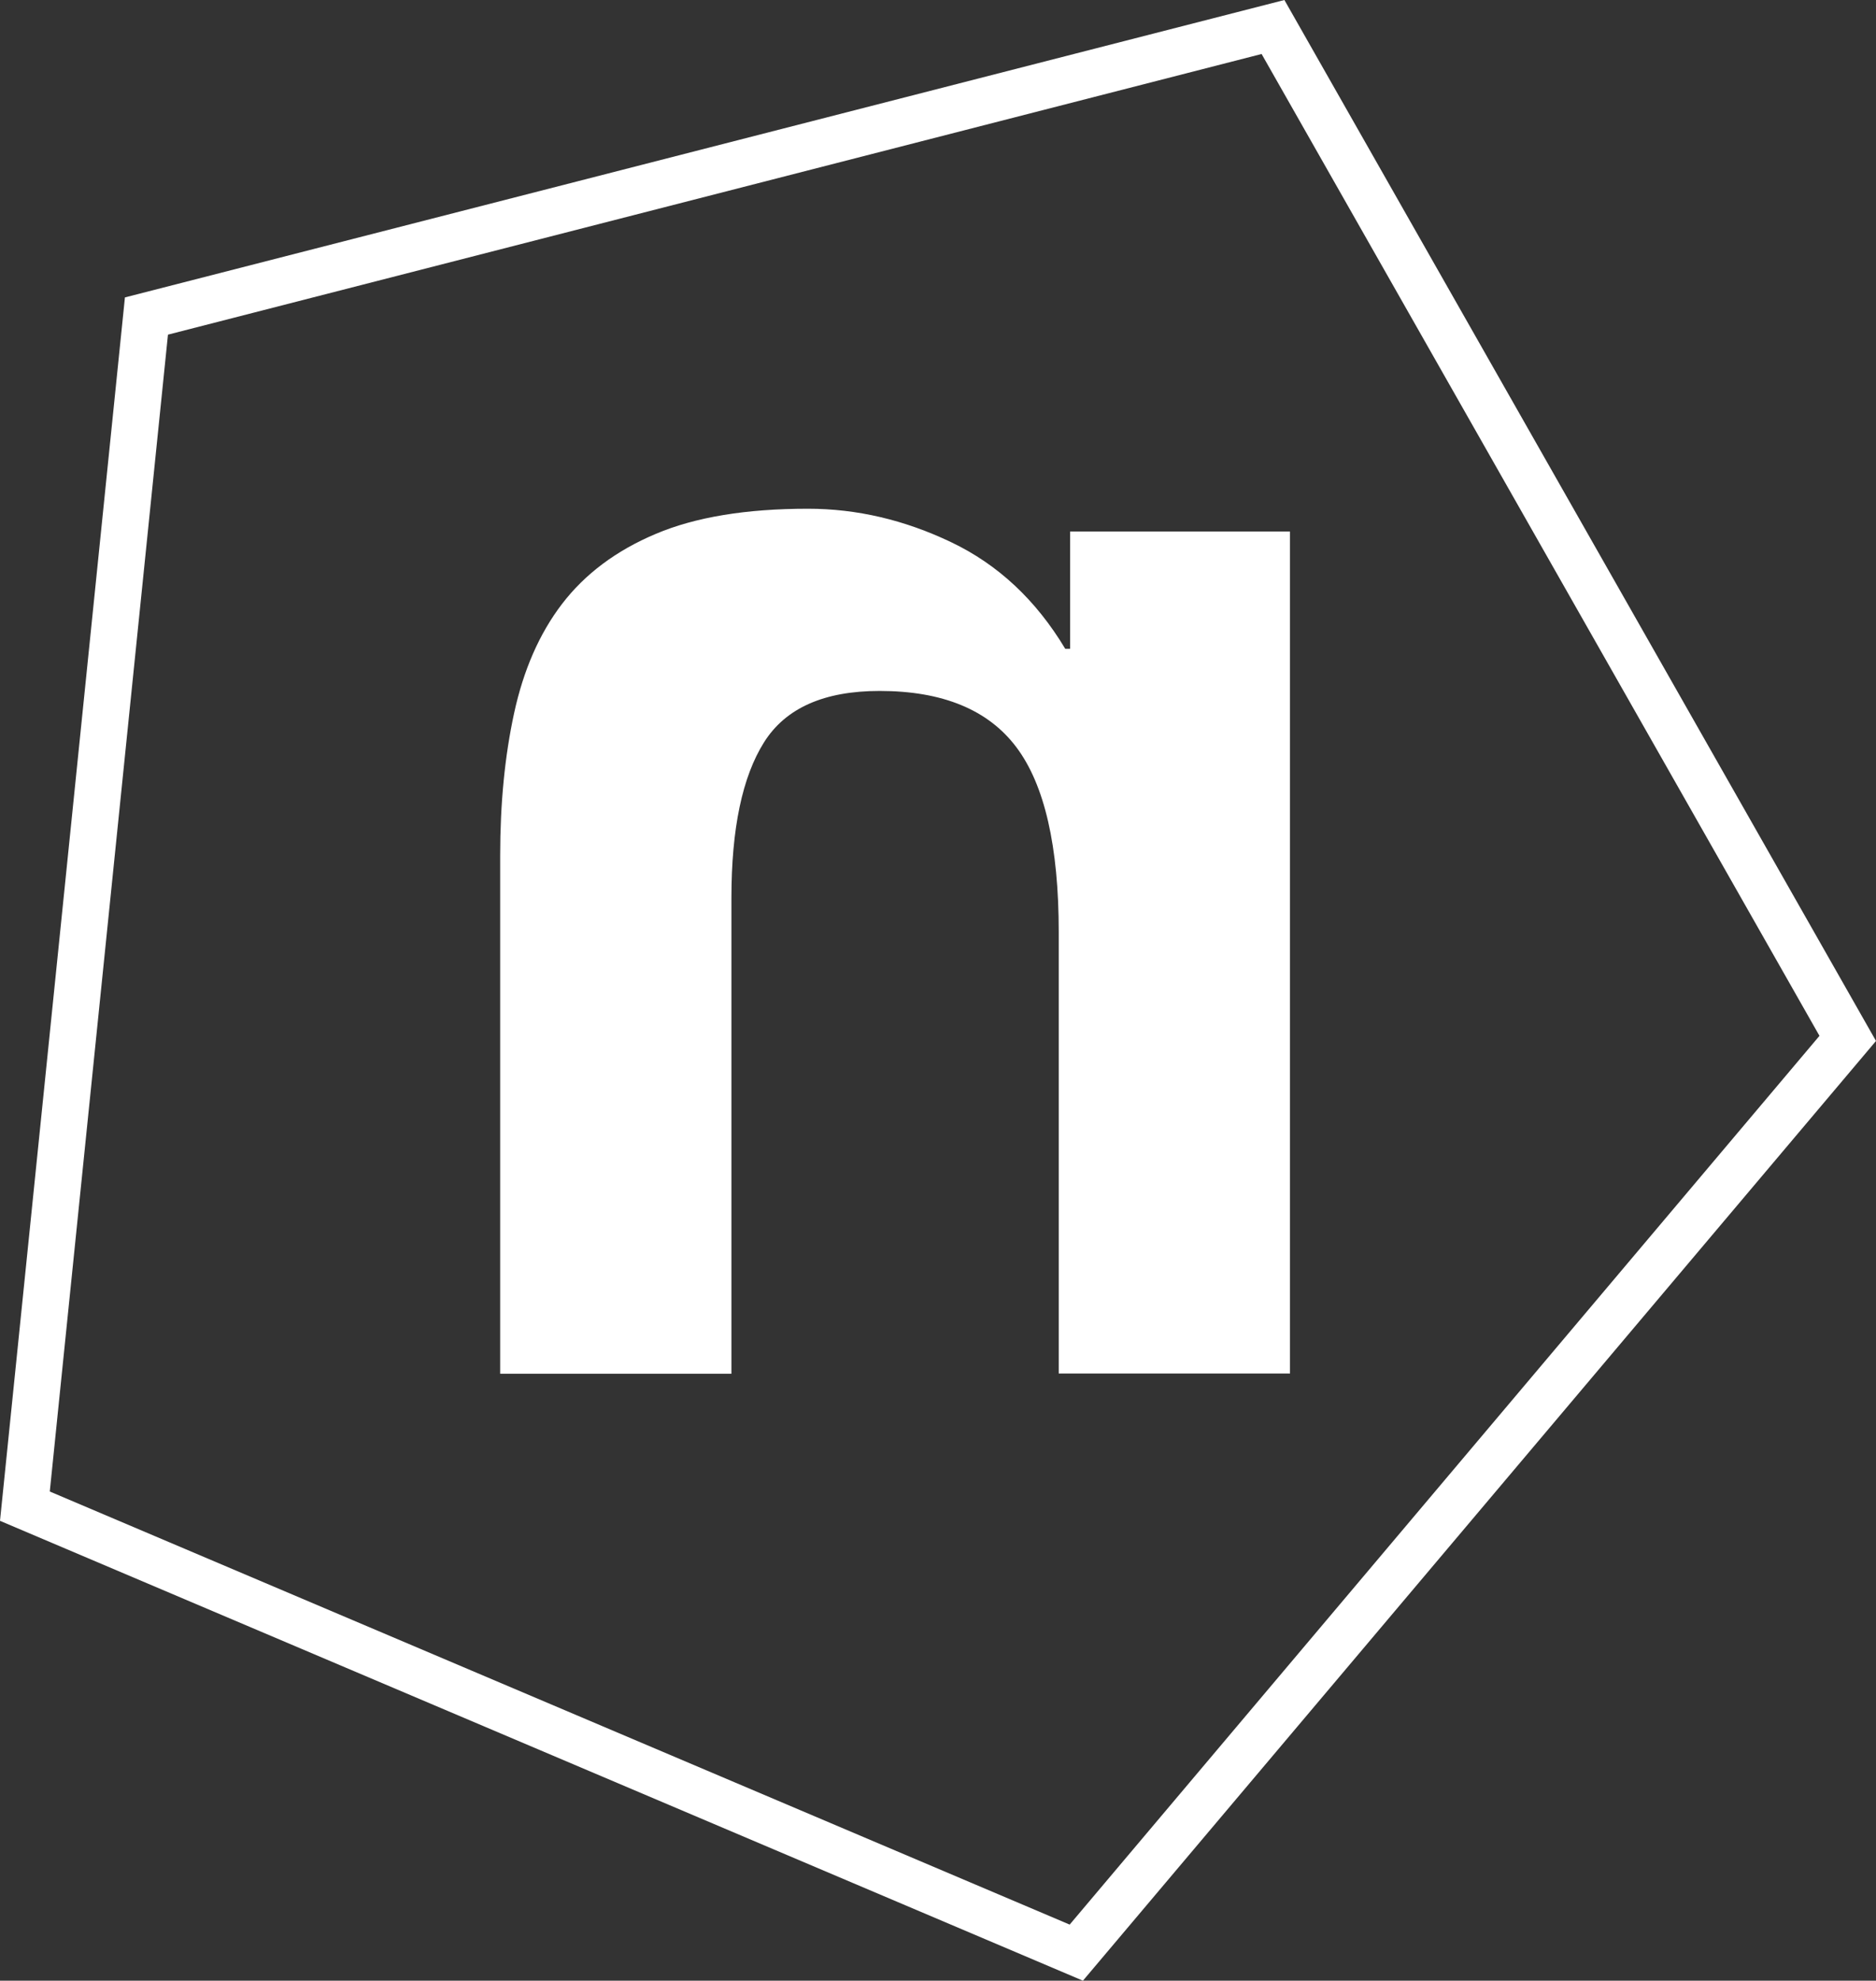
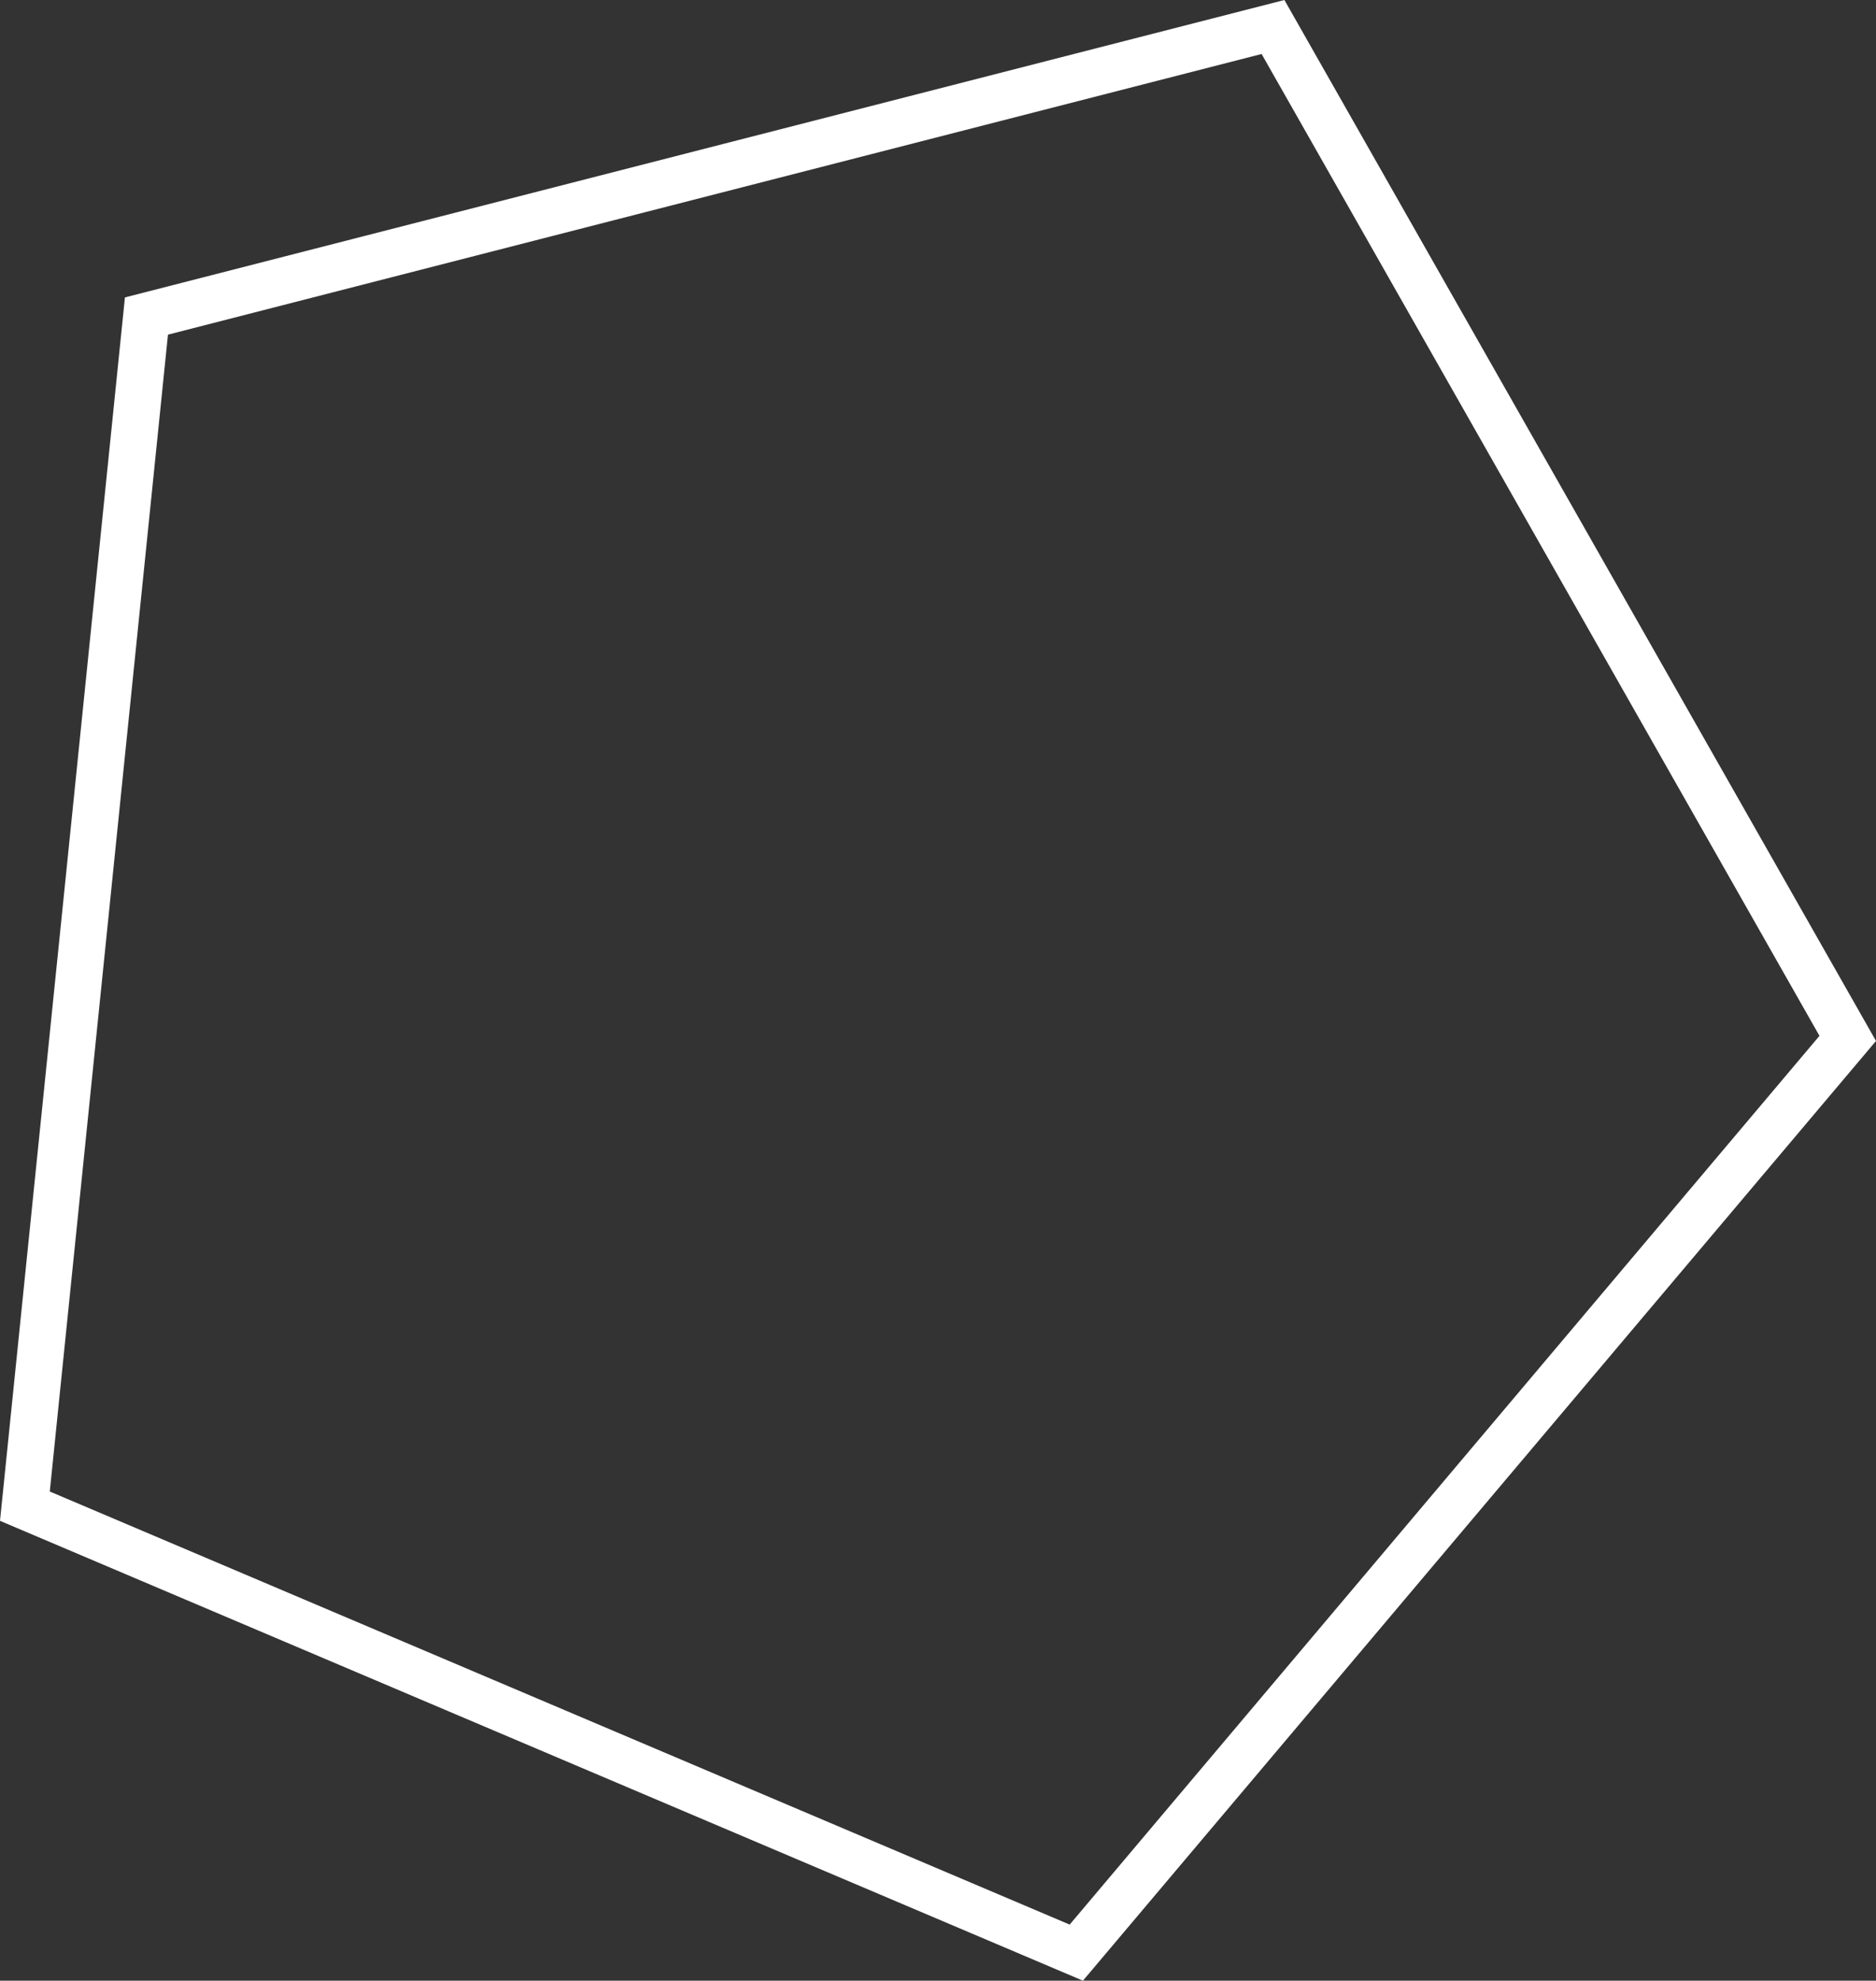
<svg xmlns="http://www.w3.org/2000/svg" id="Laag_1" x="0px" y="0px" viewBox="0 0 80.64 85.11" style="enable-background:new 0 0 80.64 85.11;" xml:space="preserve">
  <rect x="0" y="0" width="80.64" height="85.11" fill="#333333" stroke="none" />
  <style type="text/css">
	.st0{fill:#FFFFFF;}
</style>
  <path class="st0" d="M46.55,85.11L0,65.35l5.37-52.57L55.21,0l25.43,44.73L46.55,85.11z M2.14,64.09l43.84,18.61l32.23-38.19  L54.23,2.32L7.22,14.38L2.14,64.09z" />
  <g>
-     <path class="st0" d="M55.45,22.83v36.19h-9.94V40.05c0-3.69-0.61-6.33-1.82-7.94c-1.21-1.61-3.17-2.42-5.88-2.42   c-2.38,0-4.04,0.73-4.97,2.21s-1.4,3.7-1.4,6.69v20.44H21.5V36.76c0-2.24,0.2-4.28,0.6-6.12c0.4-1.84,1.08-3.41,2.06-4.69   c0.98-1.28,2.32-2.29,4.03-3.01c1.7-0.72,3.88-1.08,6.54-1.08c2.1,0,4.15,0.48,6.16,1.44c2.01,0.96,3.64,2.48,4.9,4.58H46v-5.04   H55.45z" />
-   </g>
+     </g>
</svg>